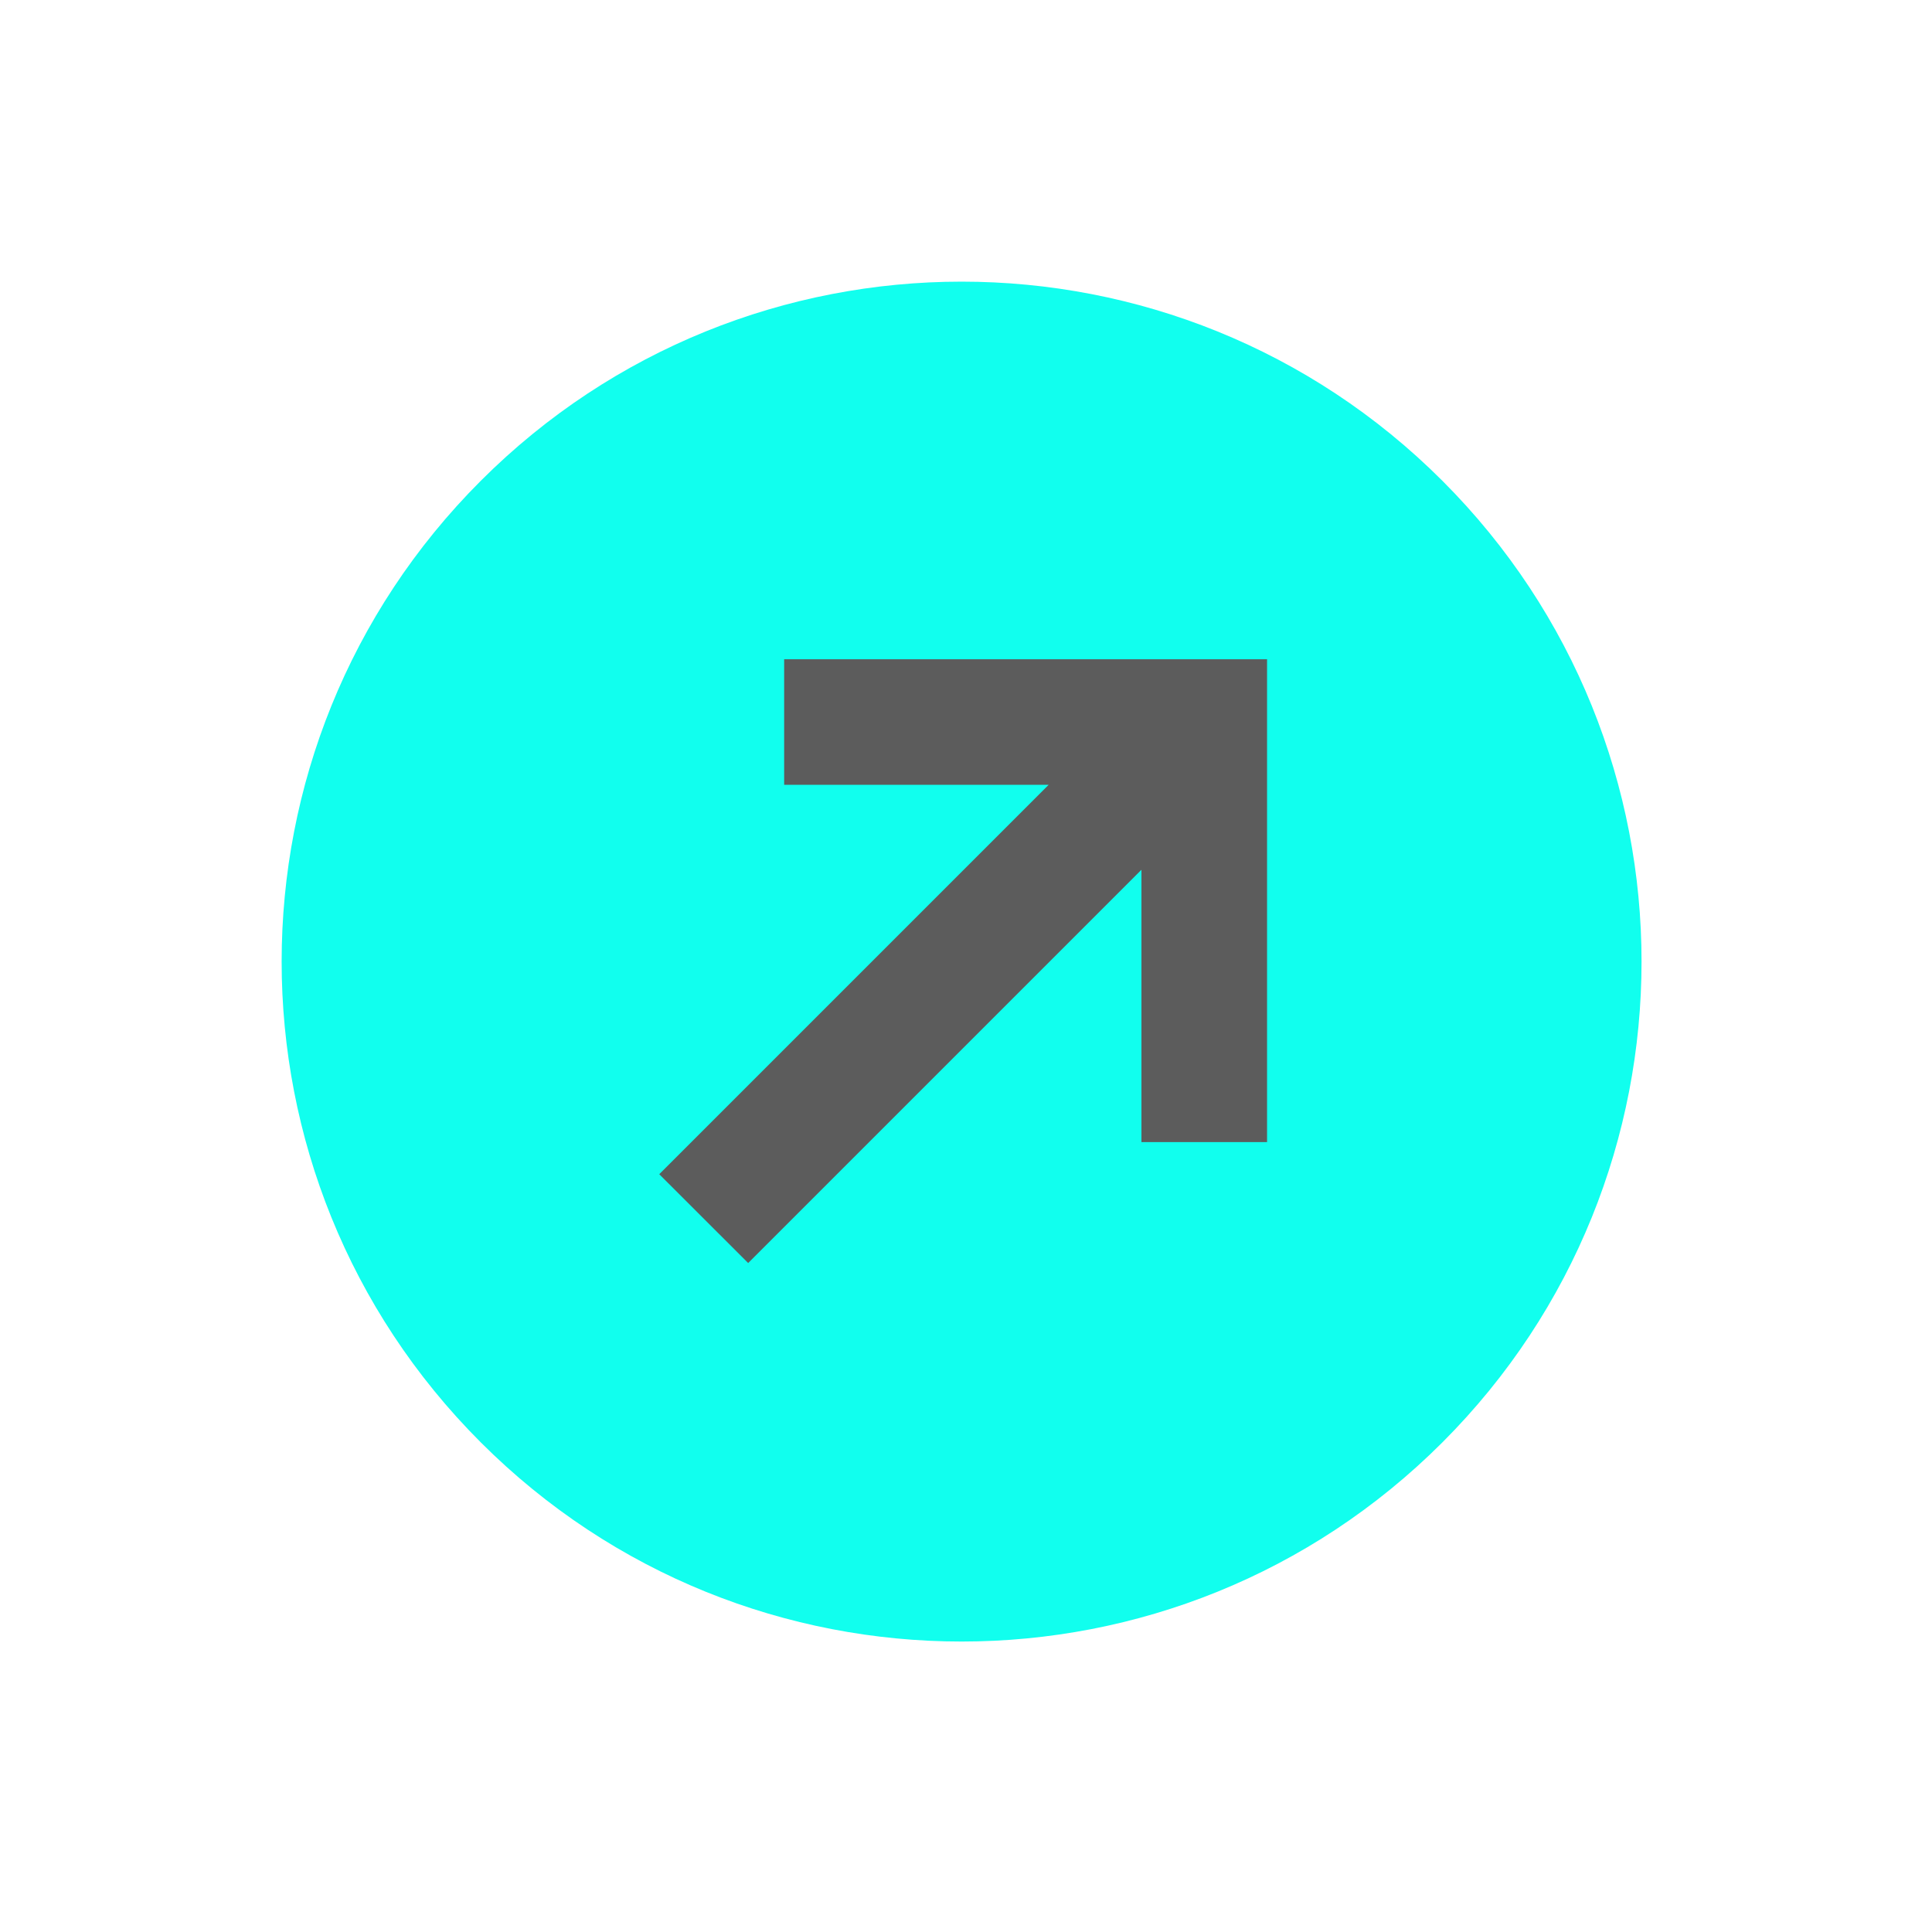
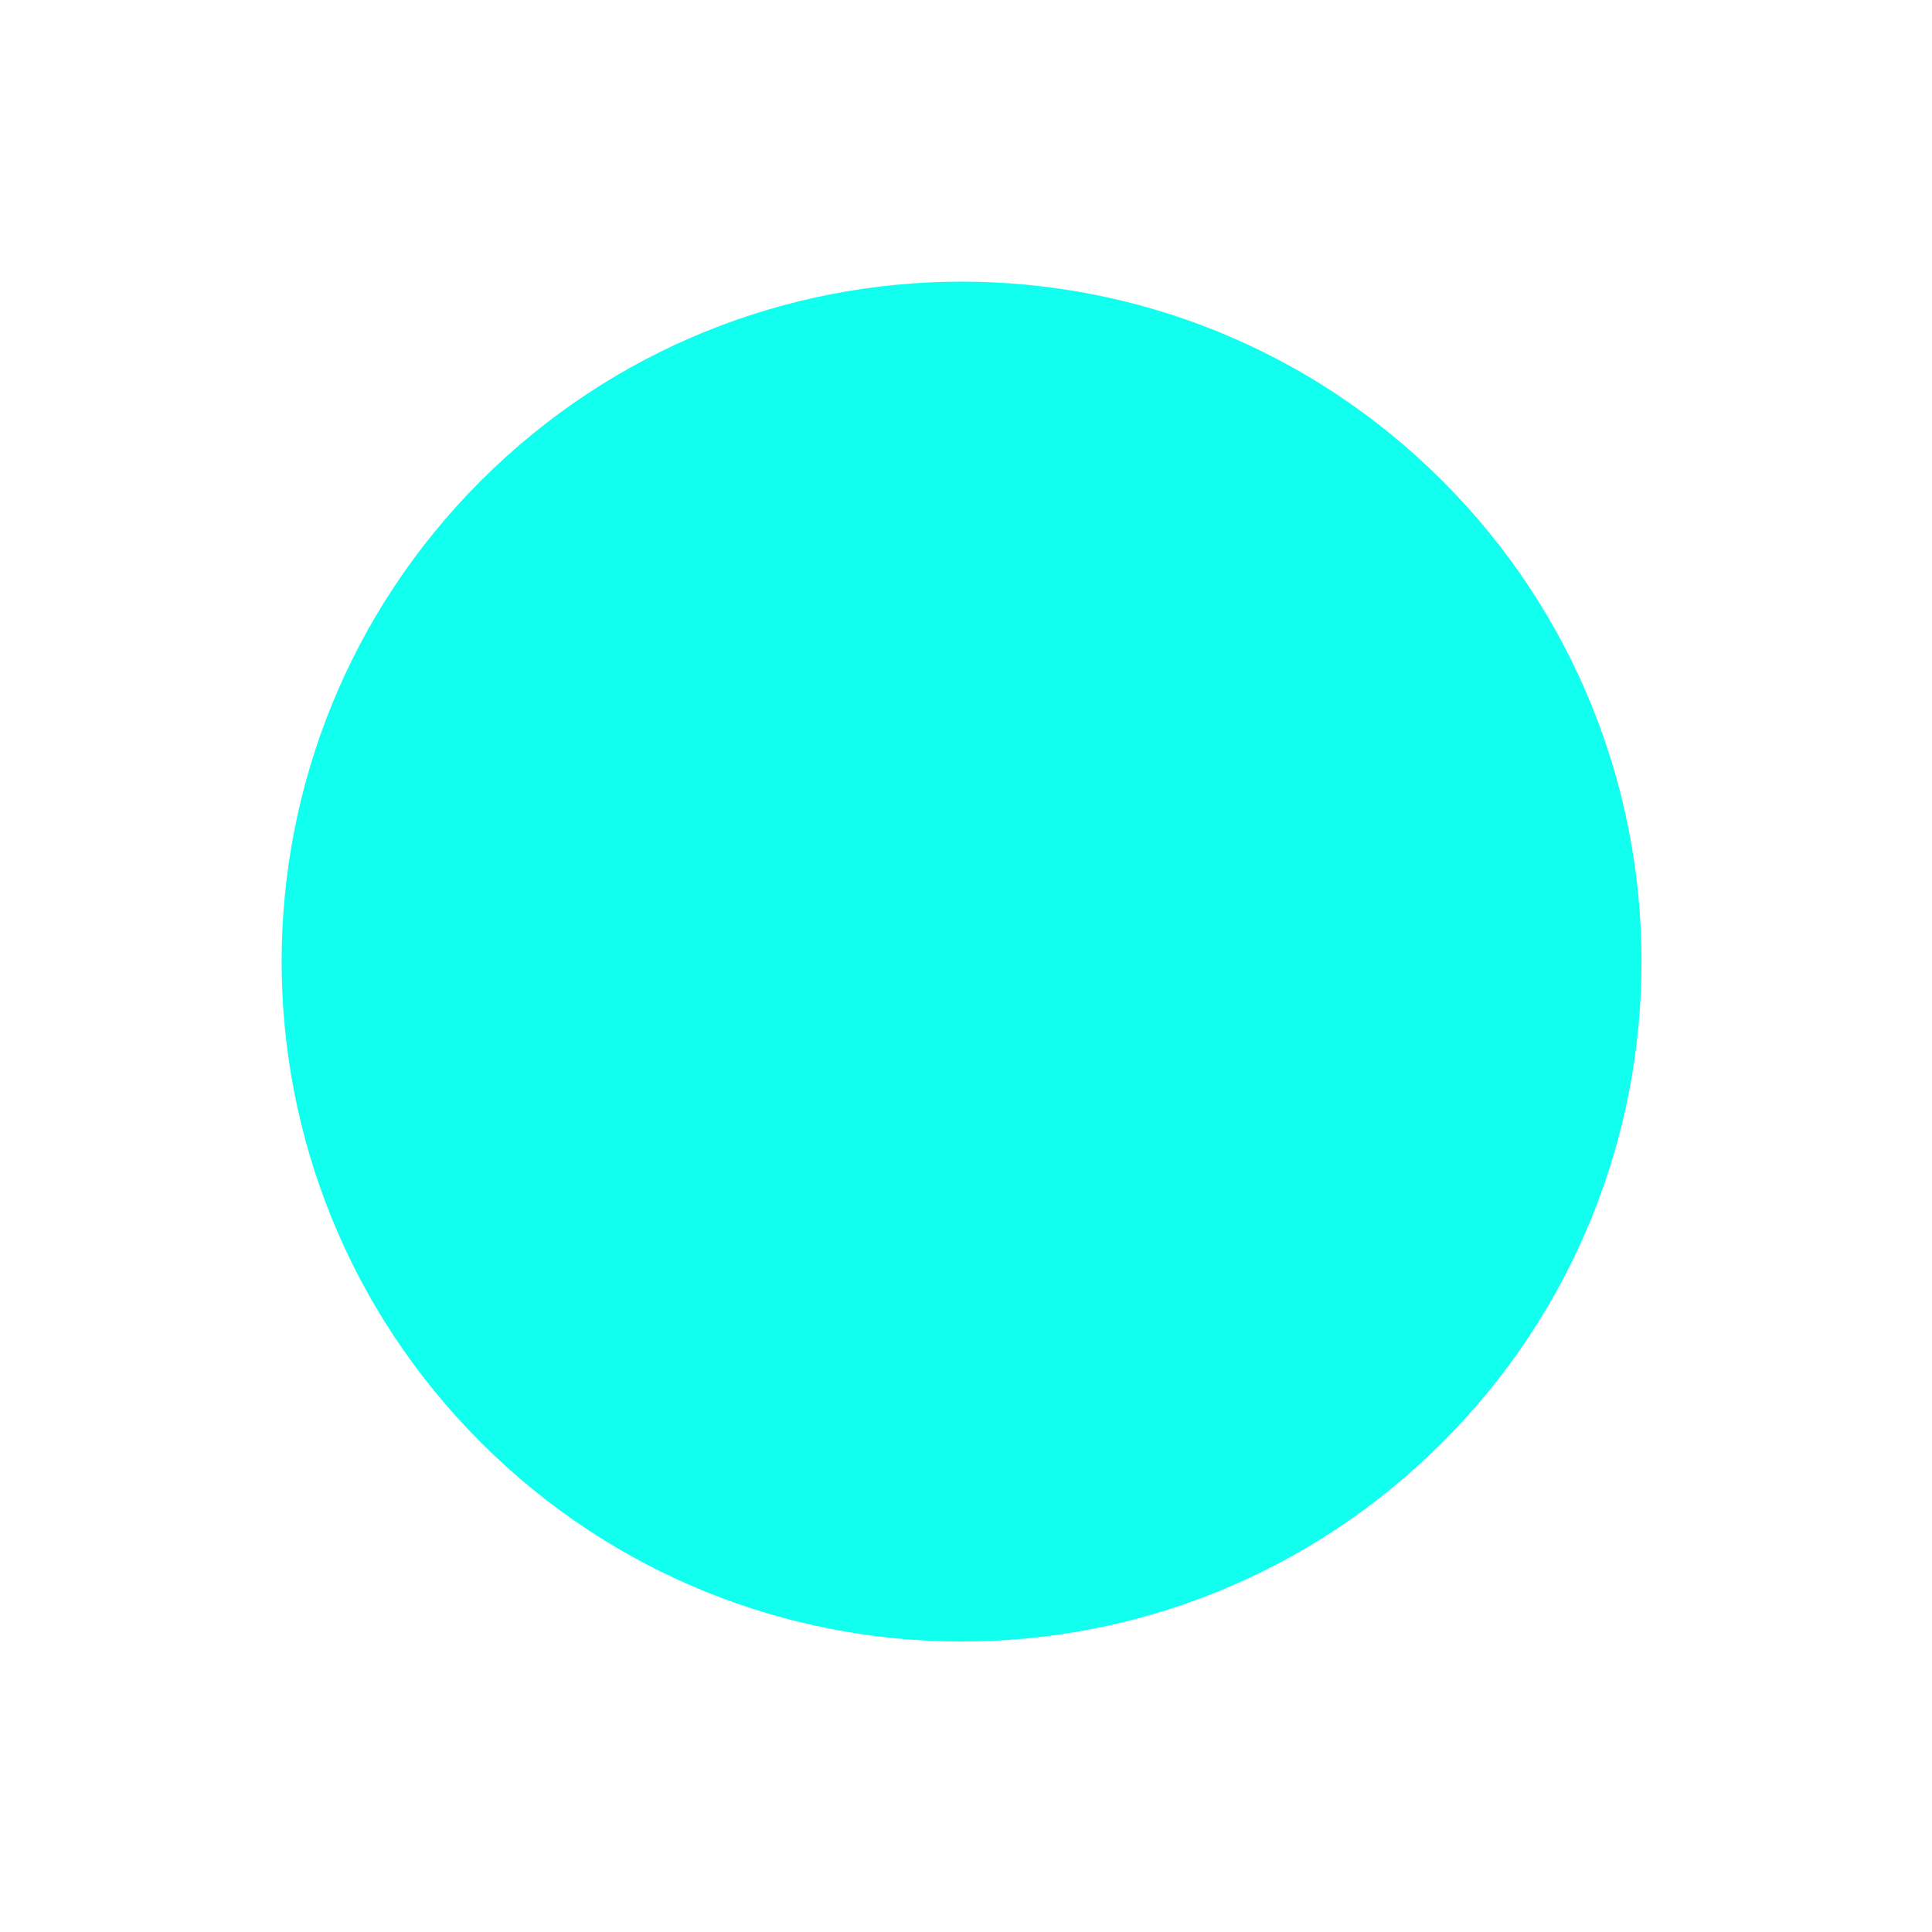
<svg xmlns="http://www.w3.org/2000/svg" width="211" height="211" viewBox="0 0 211 211" fill="none">
  <path d="M157.528 157.528C186.528 128.528 186.528 81.509 157.528 52.509C128.528 23.509 81.509 23.509 52.509 52.509C23.509 81.509 23.509 128.528 52.509 157.528C81.509 186.528 128.528 186.528 157.528 157.528Z" fill="#11FFEE" />
-   <path d="M85.64 72V85.71H114.53L72 128.24L81.71 137.94L124.66 94.99V124.73H138.38V72H85.64Z" fill="#5C5C5C" />
</svg>